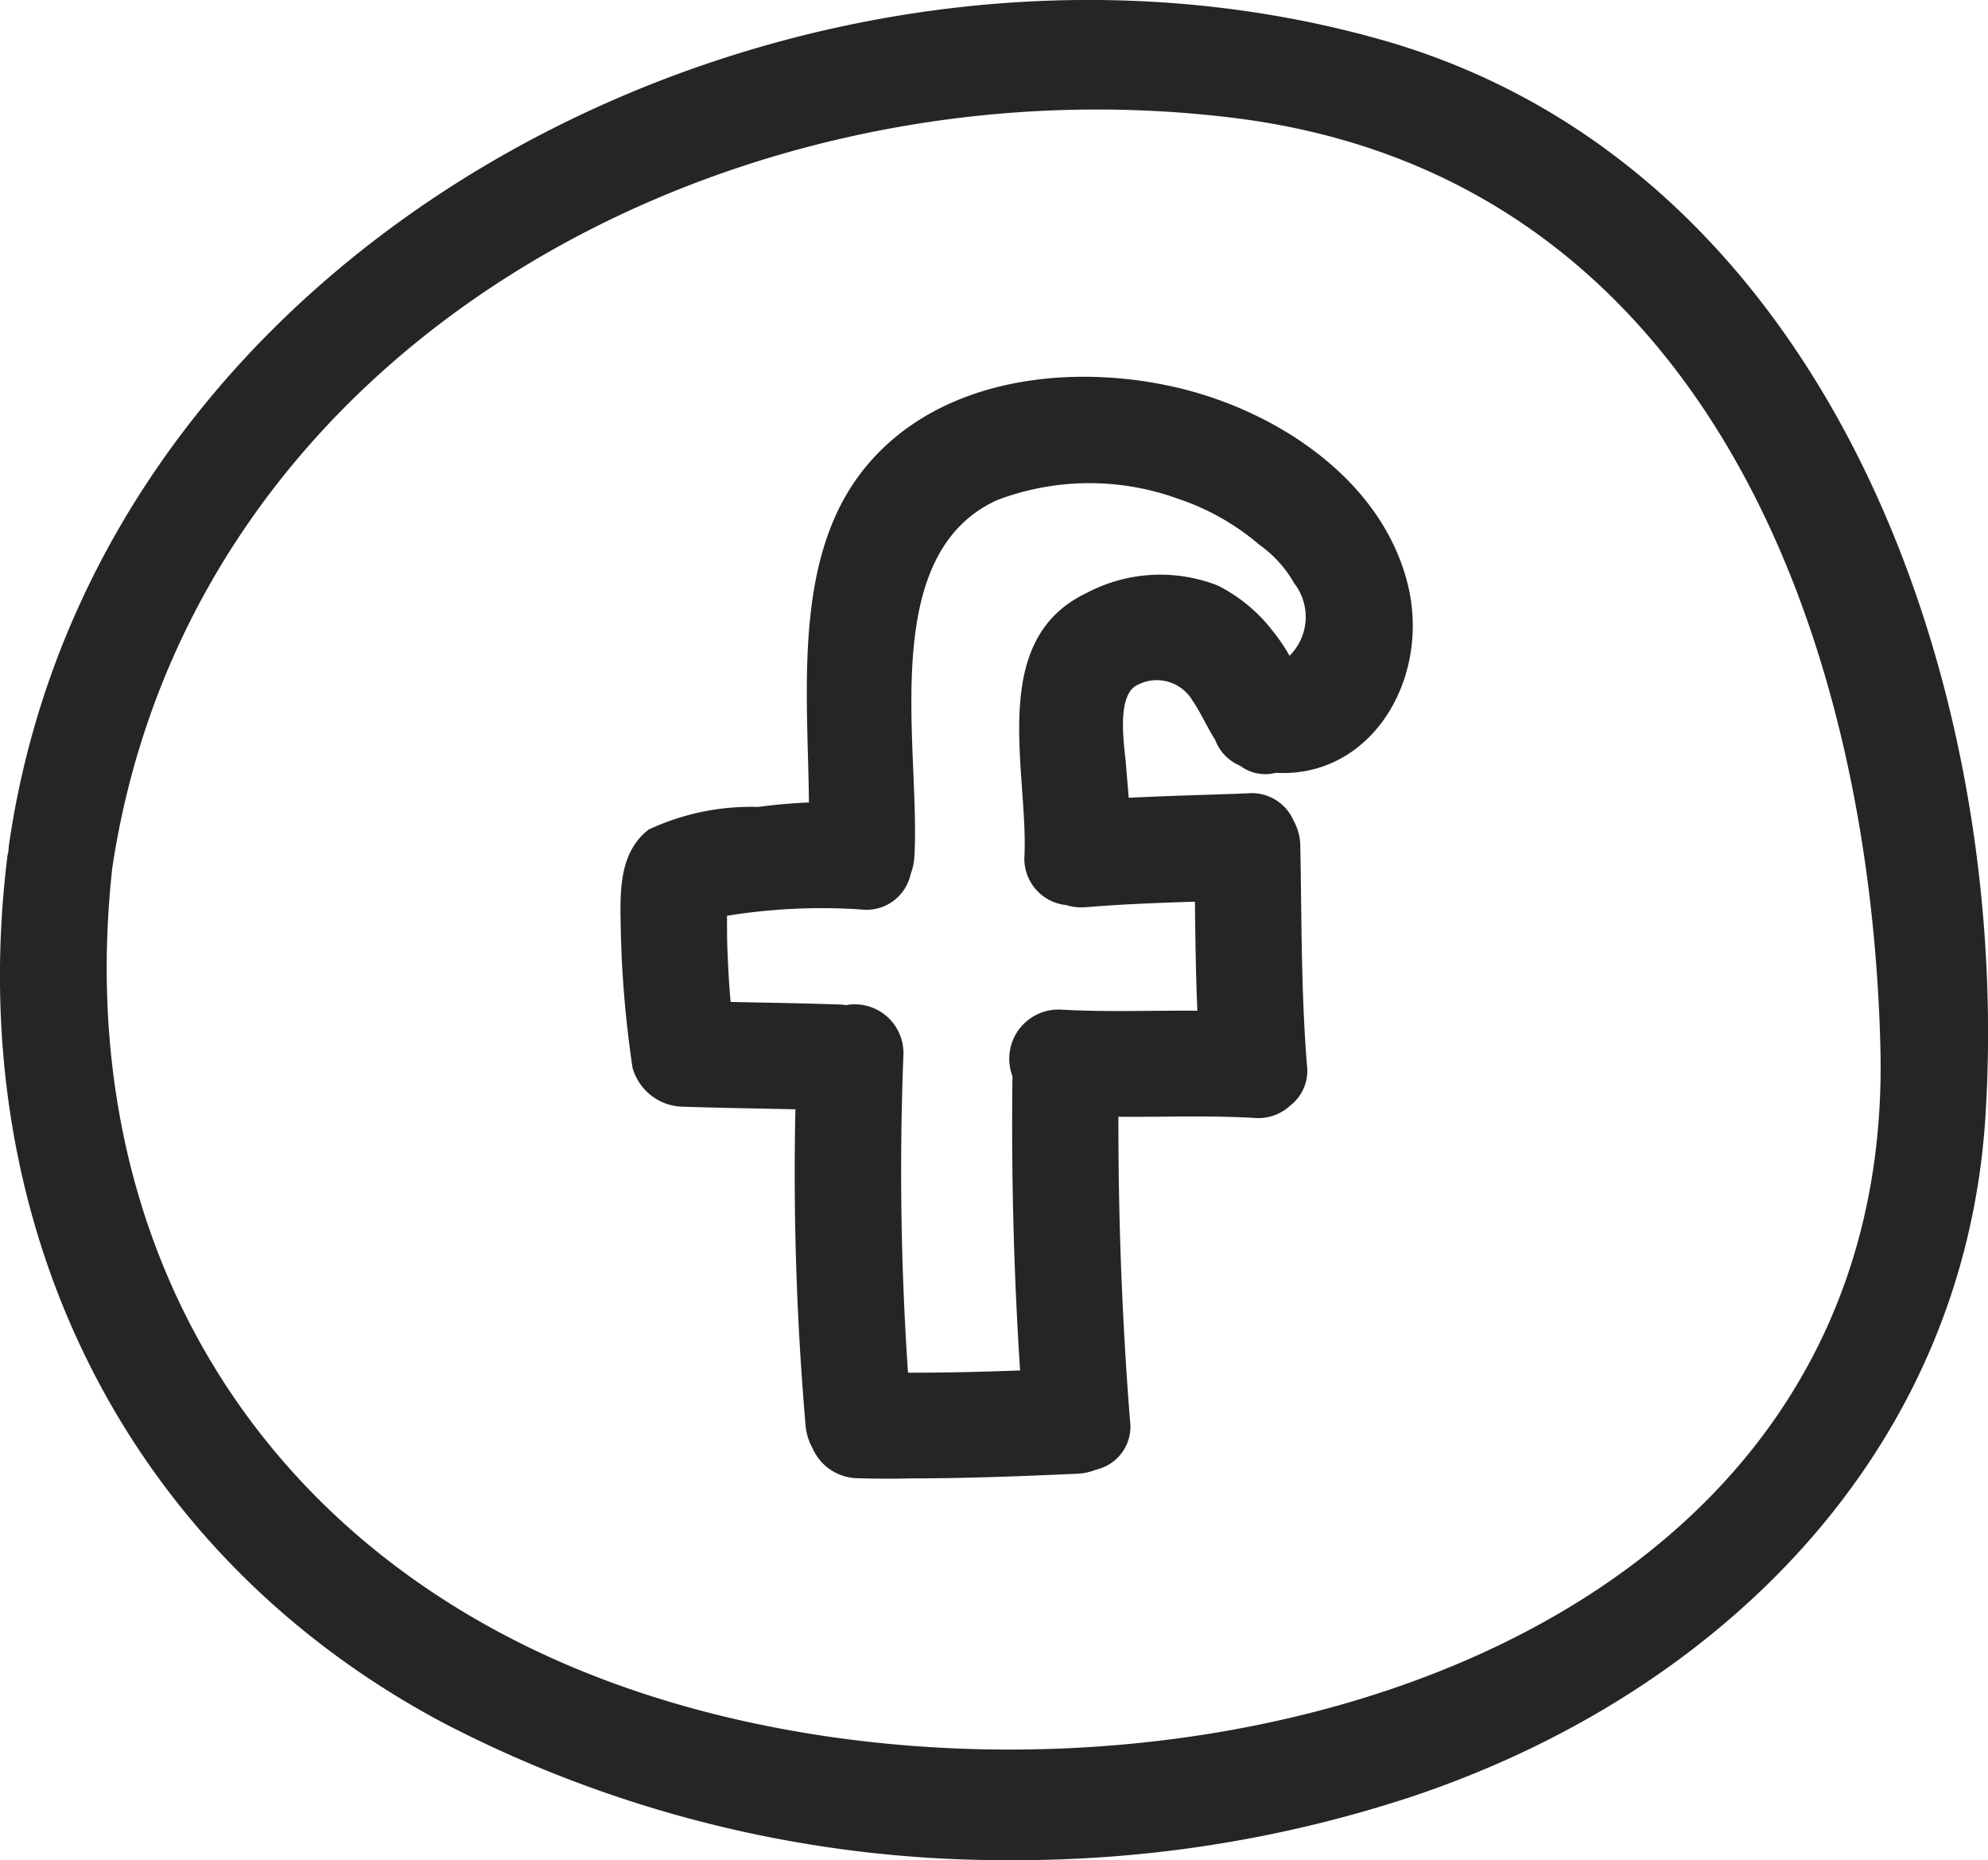
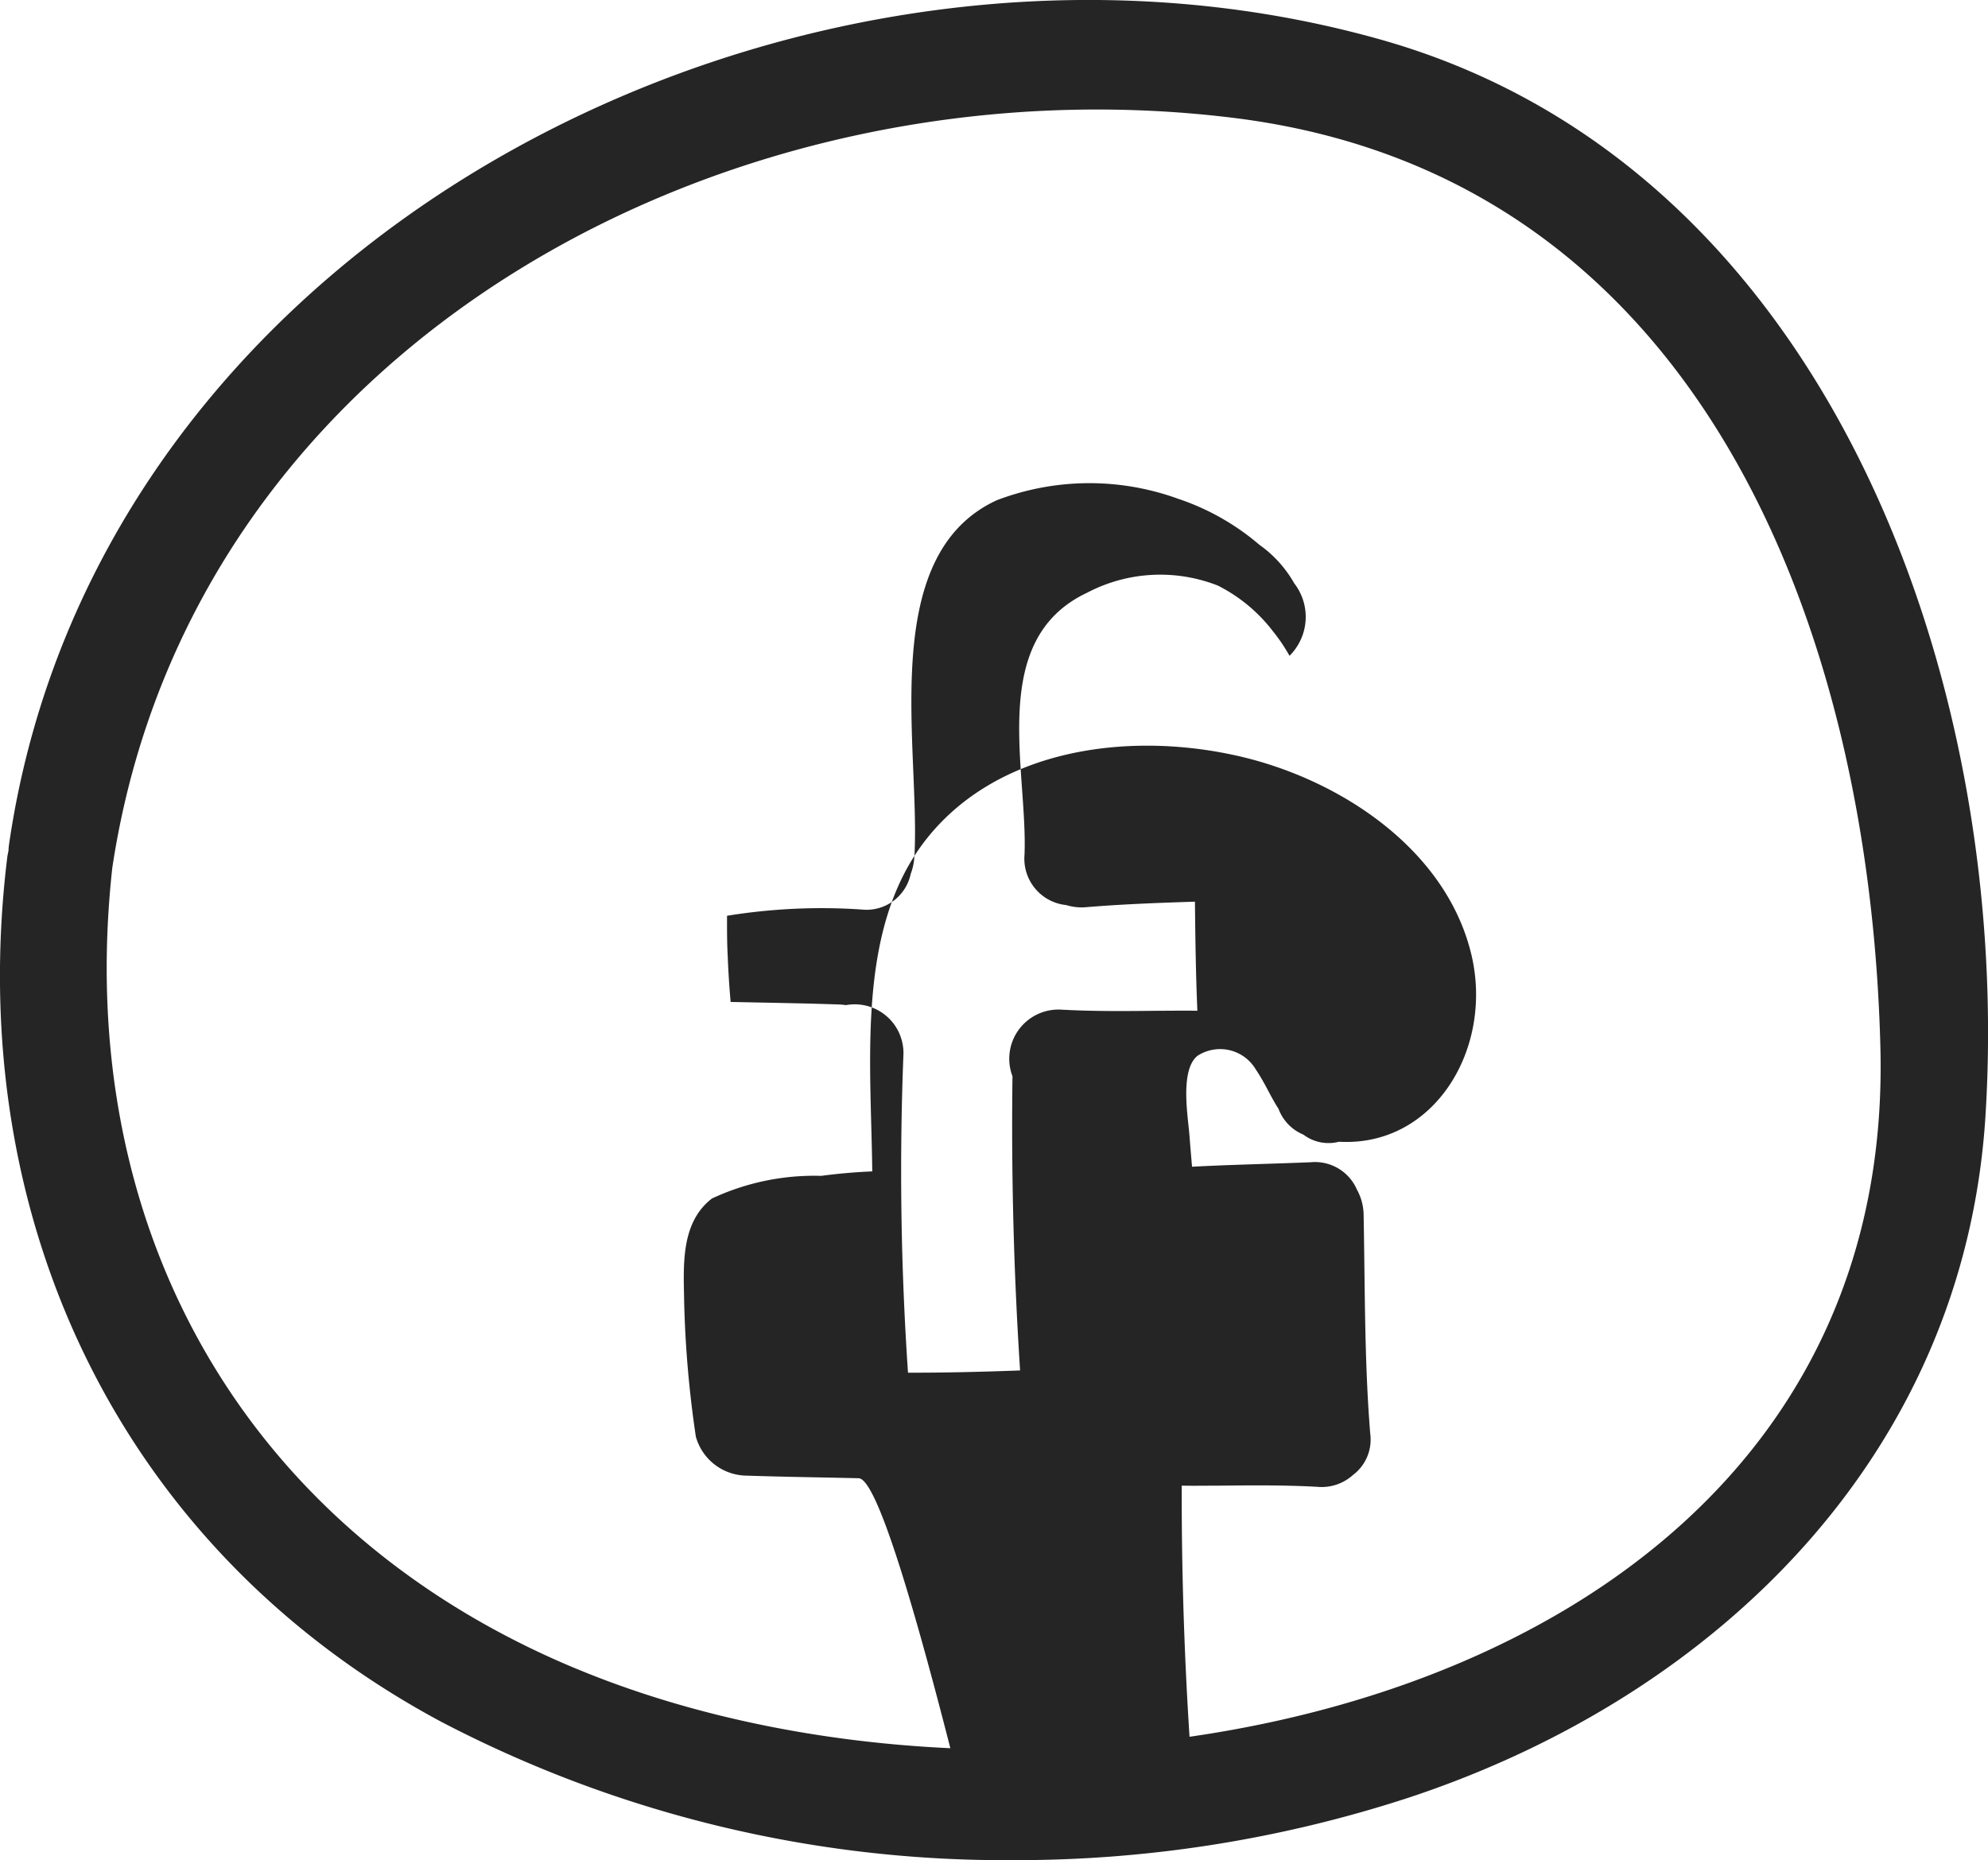
<svg xmlns="http://www.w3.org/2000/svg" width="39.16" height="36.642" viewBox="0 0 39.16 36.642">
-   <path d="M-105.321-1090.091c-6.338-3.4-9.4-9.941-8.542-17.007a1.218,1.218,0,0,1,.026-.142,1.22,1.22,0,0,1,.012-.135c1.769-12.141,15.672-19.044,27.012-15.849,8.874,2.5,12.449,12.756,11.919,21.207-.419,6.645-5.267,11.41-11.364,13.426a24.9,24.9,0,0,1-7.783,1.23A23.975,23.975,0,0,1-105.321-1090.091Zm2.672-1.04c9.613,4,25.993.653,25.686-12.215-.2-8.235-3.541-17.193-12.735-18.333-9.886-1.225-20.53,4.407-22.094,14.771C-112.564-1099.894-109.248-1093.871-102.649-1091.13Zm5.56-3.753a.984.984,0,0,1-.909-.591,1.1,1.1,0,0,1-.138-.456,57.945,57.945,0,0,1-.2-6.22c-.734-.017-1.466-.026-2.2-.051a1.05,1.05,0,0,1-1.008-.768,21.411,21.411,0,0,1-.23-2.64c-.011-.712-.08-1.567.547-2.051a4.756,4.756,0,0,1,2.152-.446c.339-.045.672-.074,1.006-.088-.025-2.209-.316-4.8,1.07-6.551,1.4-1.765,3.918-2.1,6.007-1.66,2.027.421,4.21,1.806,4.723,3.934.443,1.847-.722,3.8-2.607,3.693a.82.82,0,0,1-.7-.14.886.886,0,0,1-.491-.509c-.156-.239-.257-.493-.451-.781a.816.816,0,0,0-1.147-.261c-.346.286-.185,1.193-.157,1.555.016.211.035.42.052.628.777-.041,1.555-.056,2.334-.088a.9.9,0,0,1,.914.539,1.049,1.049,0,0,1,.132.507c.028,1.437.014,2.87.13,4.3a.872.872,0,0,1-.341.815.921.921,0,0,1-.706.232c-.634-.035-1.266-.03-1.9-.023-.255,0-.511.005-.766,0q-.007,3,.228,5.986a.867.867,0,0,1-.669.966,1.113,1.113,0,0,1-.378.081c-1.083.048-2.167.091-3.252.091Q-96.566-1094.869-97.088-1094.883Zm3.179-2.124q-.188-2.893-.15-5.794a.969.969,0,0,1,.965-1.312c.631.035,1.263.029,1.894.022.261,0,.522-.005.783,0-.031-.716-.04-1.432-.048-2.149-.713.023-1.425.049-2.136.108a1.032,1.032,0,0,1-.4-.041.918.918,0,0,1-.821-.991c.067-1.685-.729-4.234,1.228-5.159a3.1,3.1,0,0,1,2.581-.143,3.152,3.152,0,0,1,1.085.9,3.423,3.423,0,0,1,.326.483,1.08,1.08,0,0,0,.093-1.428,2.339,2.339,0,0,0-.684-.757,4.807,4.807,0,0,0-1.611-.911,5.119,5.119,0,0,0-3.565.032c-2.372,1.092-1.5,4.894-1.622,7.015a1.133,1.133,0,0,1-.073.346.89.89,0,0,1-.974.7,11.63,11.63,0,0,0-2.644.124c0,.019,0,.038,0,.057,0,.244,0,.492.014.74q.017.449.057.9c.71.016,1.419.025,2.13.05a1.232,1.232,0,0,1,.141.013.96.96,0,0,1,1.132,1,58.446,58.446,0,0,0,.091,6.24C-95.385-1096.961-94.647-1096.98-93.91-1097.007Zm-5.621-6.52Z" transform="translate(114.004 1124.002)" fill="#252525" />
+   <path d="M-105.321-1090.091c-6.338-3.4-9.4-9.941-8.542-17.007a1.218,1.218,0,0,1,.026-.142,1.22,1.22,0,0,1,.012-.135c1.769-12.141,15.672-19.044,27.012-15.849,8.874,2.5,12.449,12.756,11.919,21.207-.419,6.645-5.267,11.41-11.364,13.426a24.9,24.9,0,0,1-7.783,1.23A23.975,23.975,0,0,1-105.321-1090.091Zm2.672-1.04c9.613,4,25.993.653,25.686-12.215-.2-8.235-3.541-17.193-12.735-18.333-9.886-1.225-20.53,4.407-22.094,14.771C-112.564-1099.894-109.248-1093.871-102.649-1091.13Zm5.56-3.753c-.734-.017-1.466-.026-2.2-.051a1.05,1.05,0,0,1-1.008-.768,21.411,21.411,0,0,1-.23-2.64c-.011-.712-.08-1.567.547-2.051a4.756,4.756,0,0,1,2.152-.446c.339-.045.672-.074,1.006-.088-.025-2.209-.316-4.8,1.07-6.551,1.4-1.765,3.918-2.1,6.007-1.66,2.027.421,4.21,1.806,4.723,3.934.443,1.847-.722,3.8-2.607,3.693a.82.82,0,0,1-.7-.14.886.886,0,0,1-.491-.509c-.156-.239-.257-.493-.451-.781a.816.816,0,0,0-1.147-.261c-.346.286-.185,1.193-.157,1.555.016.211.035.42.052.628.777-.041,1.555-.056,2.334-.088a.9.9,0,0,1,.914.539,1.049,1.049,0,0,1,.132.507c.028,1.437.014,2.87.13,4.3a.872.872,0,0,1-.341.815.921.921,0,0,1-.706.232c-.634-.035-1.266-.03-1.9-.023-.255,0-.511.005-.766,0q-.007,3,.228,5.986a.867.867,0,0,1-.669.966,1.113,1.113,0,0,1-.378.081c-1.083.048-2.167.091-3.252.091Q-96.566-1094.869-97.088-1094.883Zm3.179-2.124q-.188-2.893-.15-5.794a.969.969,0,0,1,.965-1.312c.631.035,1.263.029,1.894.022.261,0,.522-.005.783,0-.031-.716-.04-1.432-.048-2.149-.713.023-1.425.049-2.136.108a1.032,1.032,0,0,1-.4-.041.918.918,0,0,1-.821-.991c.067-1.685-.729-4.234,1.228-5.159a3.1,3.1,0,0,1,2.581-.143,3.152,3.152,0,0,1,1.085.9,3.423,3.423,0,0,1,.326.483,1.08,1.08,0,0,0,.093-1.428,2.339,2.339,0,0,0-.684-.757,4.807,4.807,0,0,0-1.611-.911,5.119,5.119,0,0,0-3.565.032c-2.372,1.092-1.5,4.894-1.622,7.015a1.133,1.133,0,0,1-.073.346.89.89,0,0,1-.974.7,11.63,11.63,0,0,0-2.644.124c0,.019,0,.038,0,.057,0,.244,0,.492.014.74q.017.449.057.9c.71.016,1.419.025,2.13.05a1.232,1.232,0,0,1,.141.013.96.96,0,0,1,1.132,1,58.446,58.446,0,0,0,.091,6.24C-95.385-1096.961-94.647-1096.98-93.91-1097.007Zm-5.621-6.52Z" transform="translate(114.004 1124.002)" fill="#252525" />
</svg>